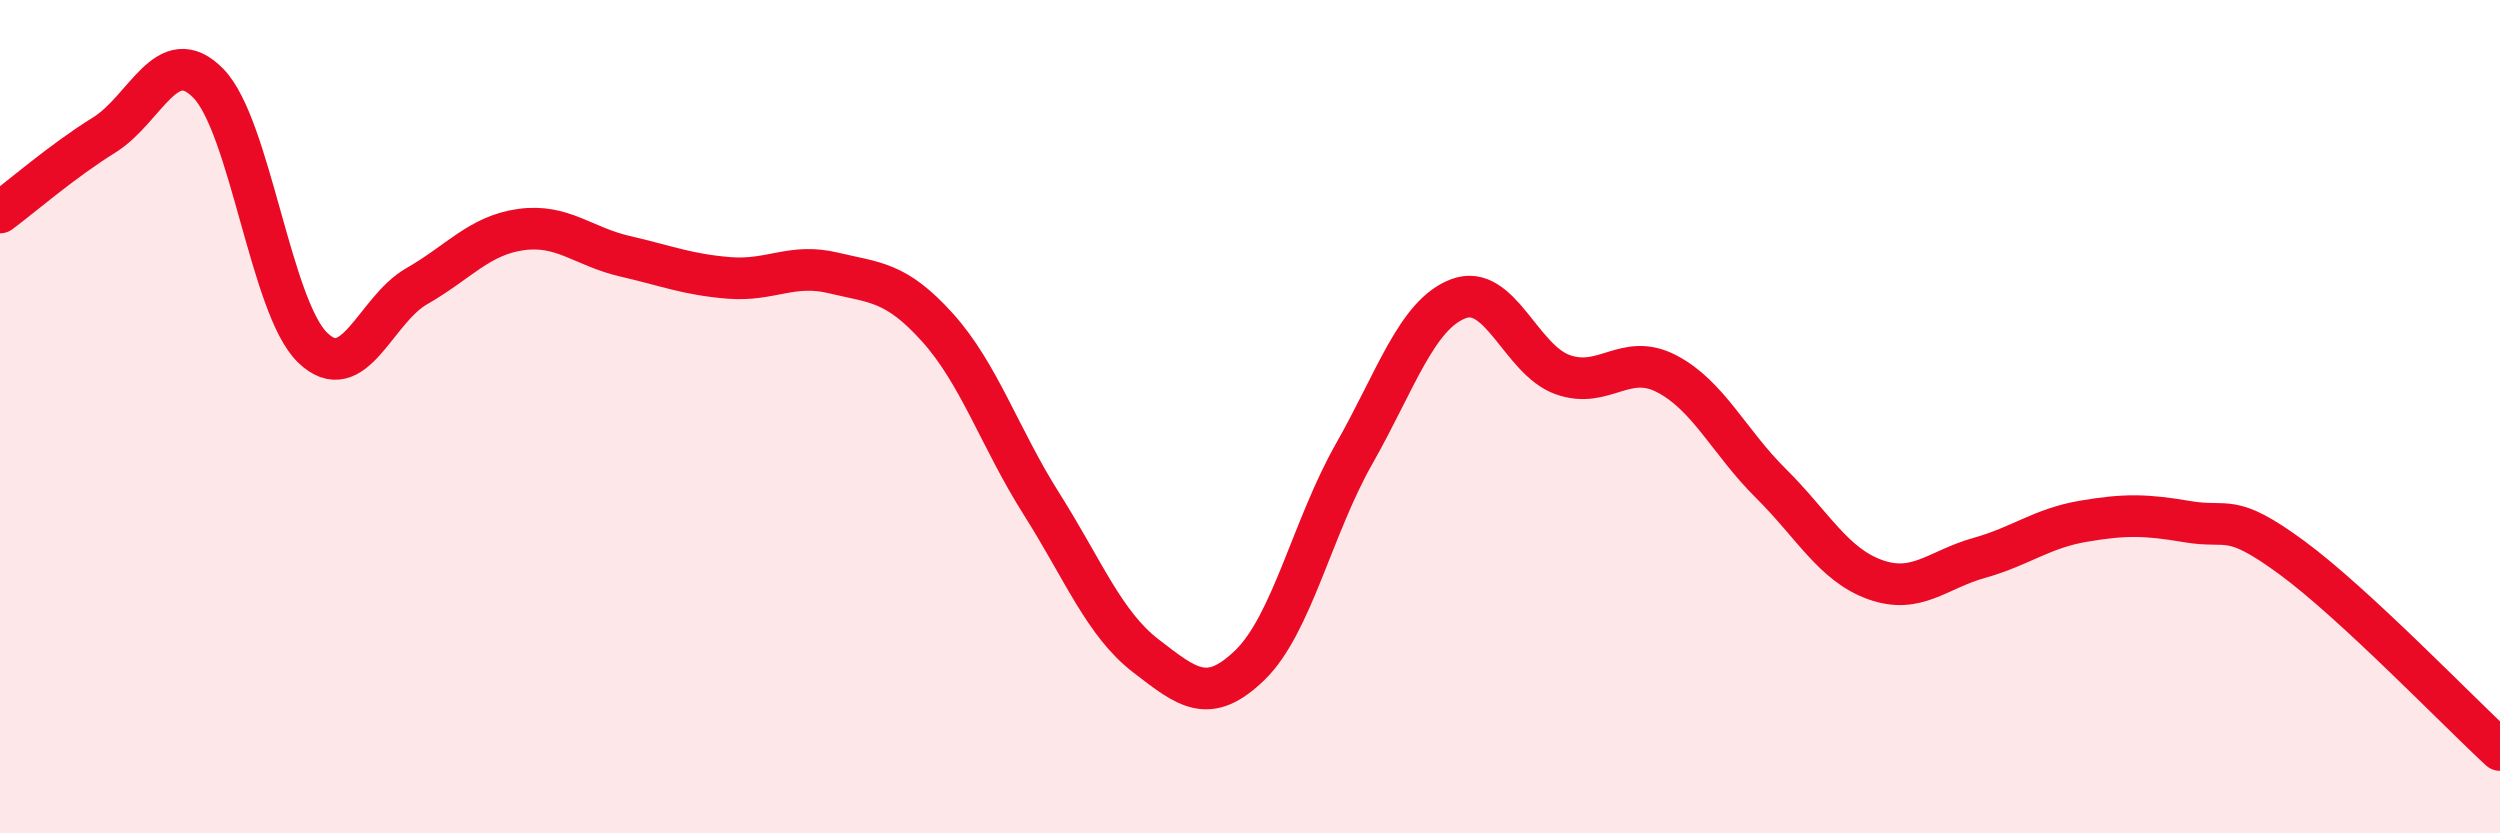
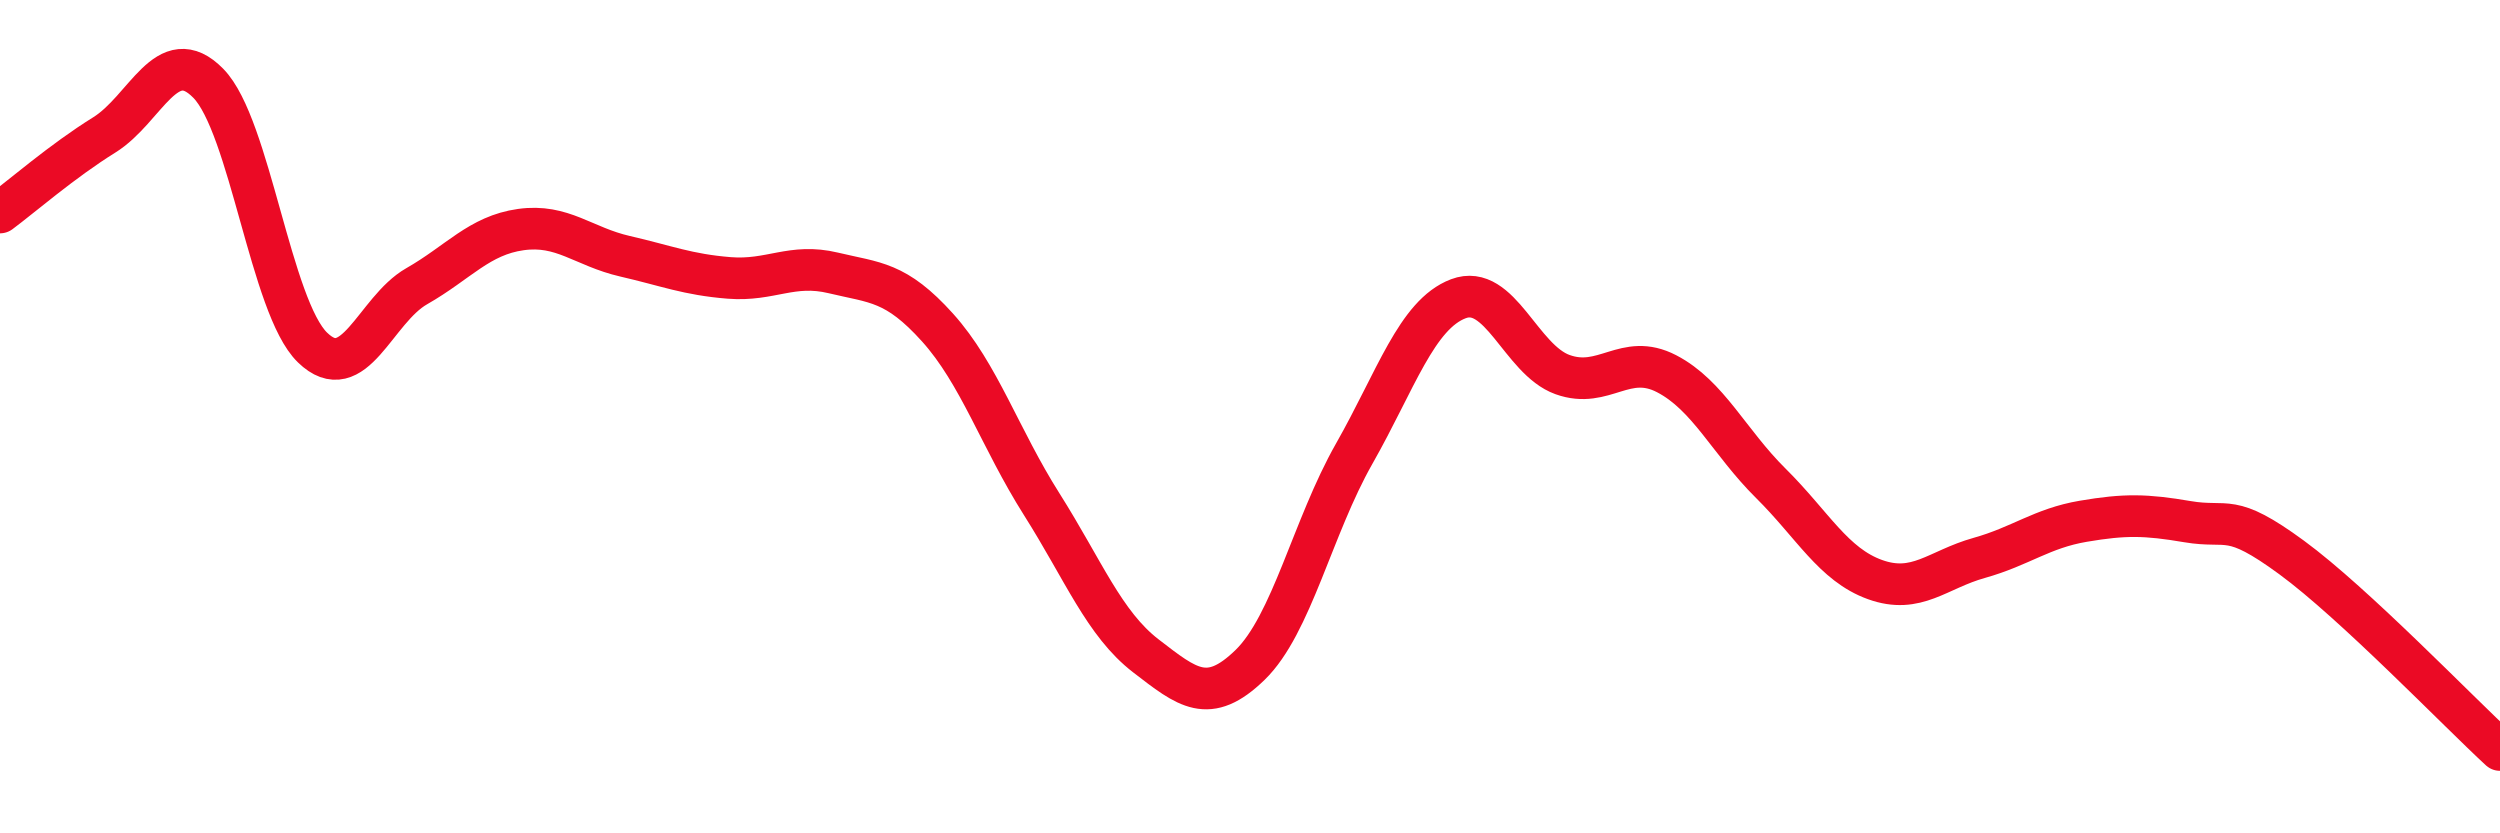
<svg xmlns="http://www.w3.org/2000/svg" width="60" height="20" viewBox="0 0 60 20">
-   <path d="M 0,5.1 C 0.5,4.73 1.5,3.86 2.5,3.24 C 3.5,2.62 4,0.98 5,2 C 6,3.02 6.5,7.37 7.5,8.34 C 8.5,9.31 9,7.44 10,6.87 C 11,6.3 11.5,5.65 12.5,5.51 C 13.5,5.37 14,5.92 15,6.15 C 16,6.38 16.5,6.59 17.5,6.67 C 18.5,6.75 19,6.31 20,6.55 C 21,6.79 21.5,6.75 22.5,7.86 C 23.5,8.97 24,10.52 25,12.1 C 26,13.68 26.5,14.97 27.5,15.74 C 28.5,16.51 29,16.93 30,15.96 C 31,14.99 31.5,12.65 32.5,10.89 C 33.5,9.13 34,7.55 35,7.17 C 36,6.79 36.5,8.63 37.5,8.99 C 38.5,9.35 39,8.45 40,8.97 C 41,9.49 41.5,10.61 42.5,11.6 C 43.5,12.59 44,13.55 45,13.91 C 46,14.27 46.5,13.67 47.5,13.39 C 48.5,13.11 49,12.68 50,12.51 C 51,12.34 51.5,12.35 52.5,12.52 C 53.5,12.69 53.5,12.28 55,13.38 C 56.5,14.48 59,17.08 60,18L60 20L0 20Z" fill="#EB0A25" opacity="0.1" stroke-linecap="round" stroke-linejoin="round" />
  <path d="M 0,5.1 C 0.5,4.73 1.5,3.86 2.5,3.24 C 3.5,2.62 4,0.98 5,2 C 6,3.02 6.5,7.37 7.5,8.34 C 8.5,9.31 9,7.44 10,6.87 C 11,6.3 11.5,5.65 12.5,5.51 C 13.5,5.37 14,5.92 15,6.15 C 16,6.38 16.5,6.59 17.5,6.67 C 18.5,6.75 19,6.31 20,6.55 C 21,6.79 21.5,6.75 22.5,7.86 C 23.5,8.97 24,10.52 25,12.1 C 26,13.68 26.5,14.97 27.5,15.74 C 28.5,16.51 29,16.93 30,15.96 C 31,14.99 31.5,12.65 32.5,10.89 C 33.5,9.13 34,7.55 35,7.17 C 36,6.79 36.5,8.63 37.5,8.99 C 38.5,9.35 39,8.45 40,8.97 C 41,9.49 41.5,10.61 42.5,11.6 C 43.5,12.59 44,13.55 45,13.91 C 46,14.27 46.5,13.67 47.5,13.39 C 48.5,13.11 49,12.68 50,12.51 C 51,12.34 51.5,12.35 52.5,12.52 C 53.5,12.69 53.5,12.28 55,13.38 C 56.5,14.48 59,17.08 60,18" stroke="#EB0A25" stroke-width="1" fill="none" stroke-linecap="round" stroke-linejoin="round" />
</svg>